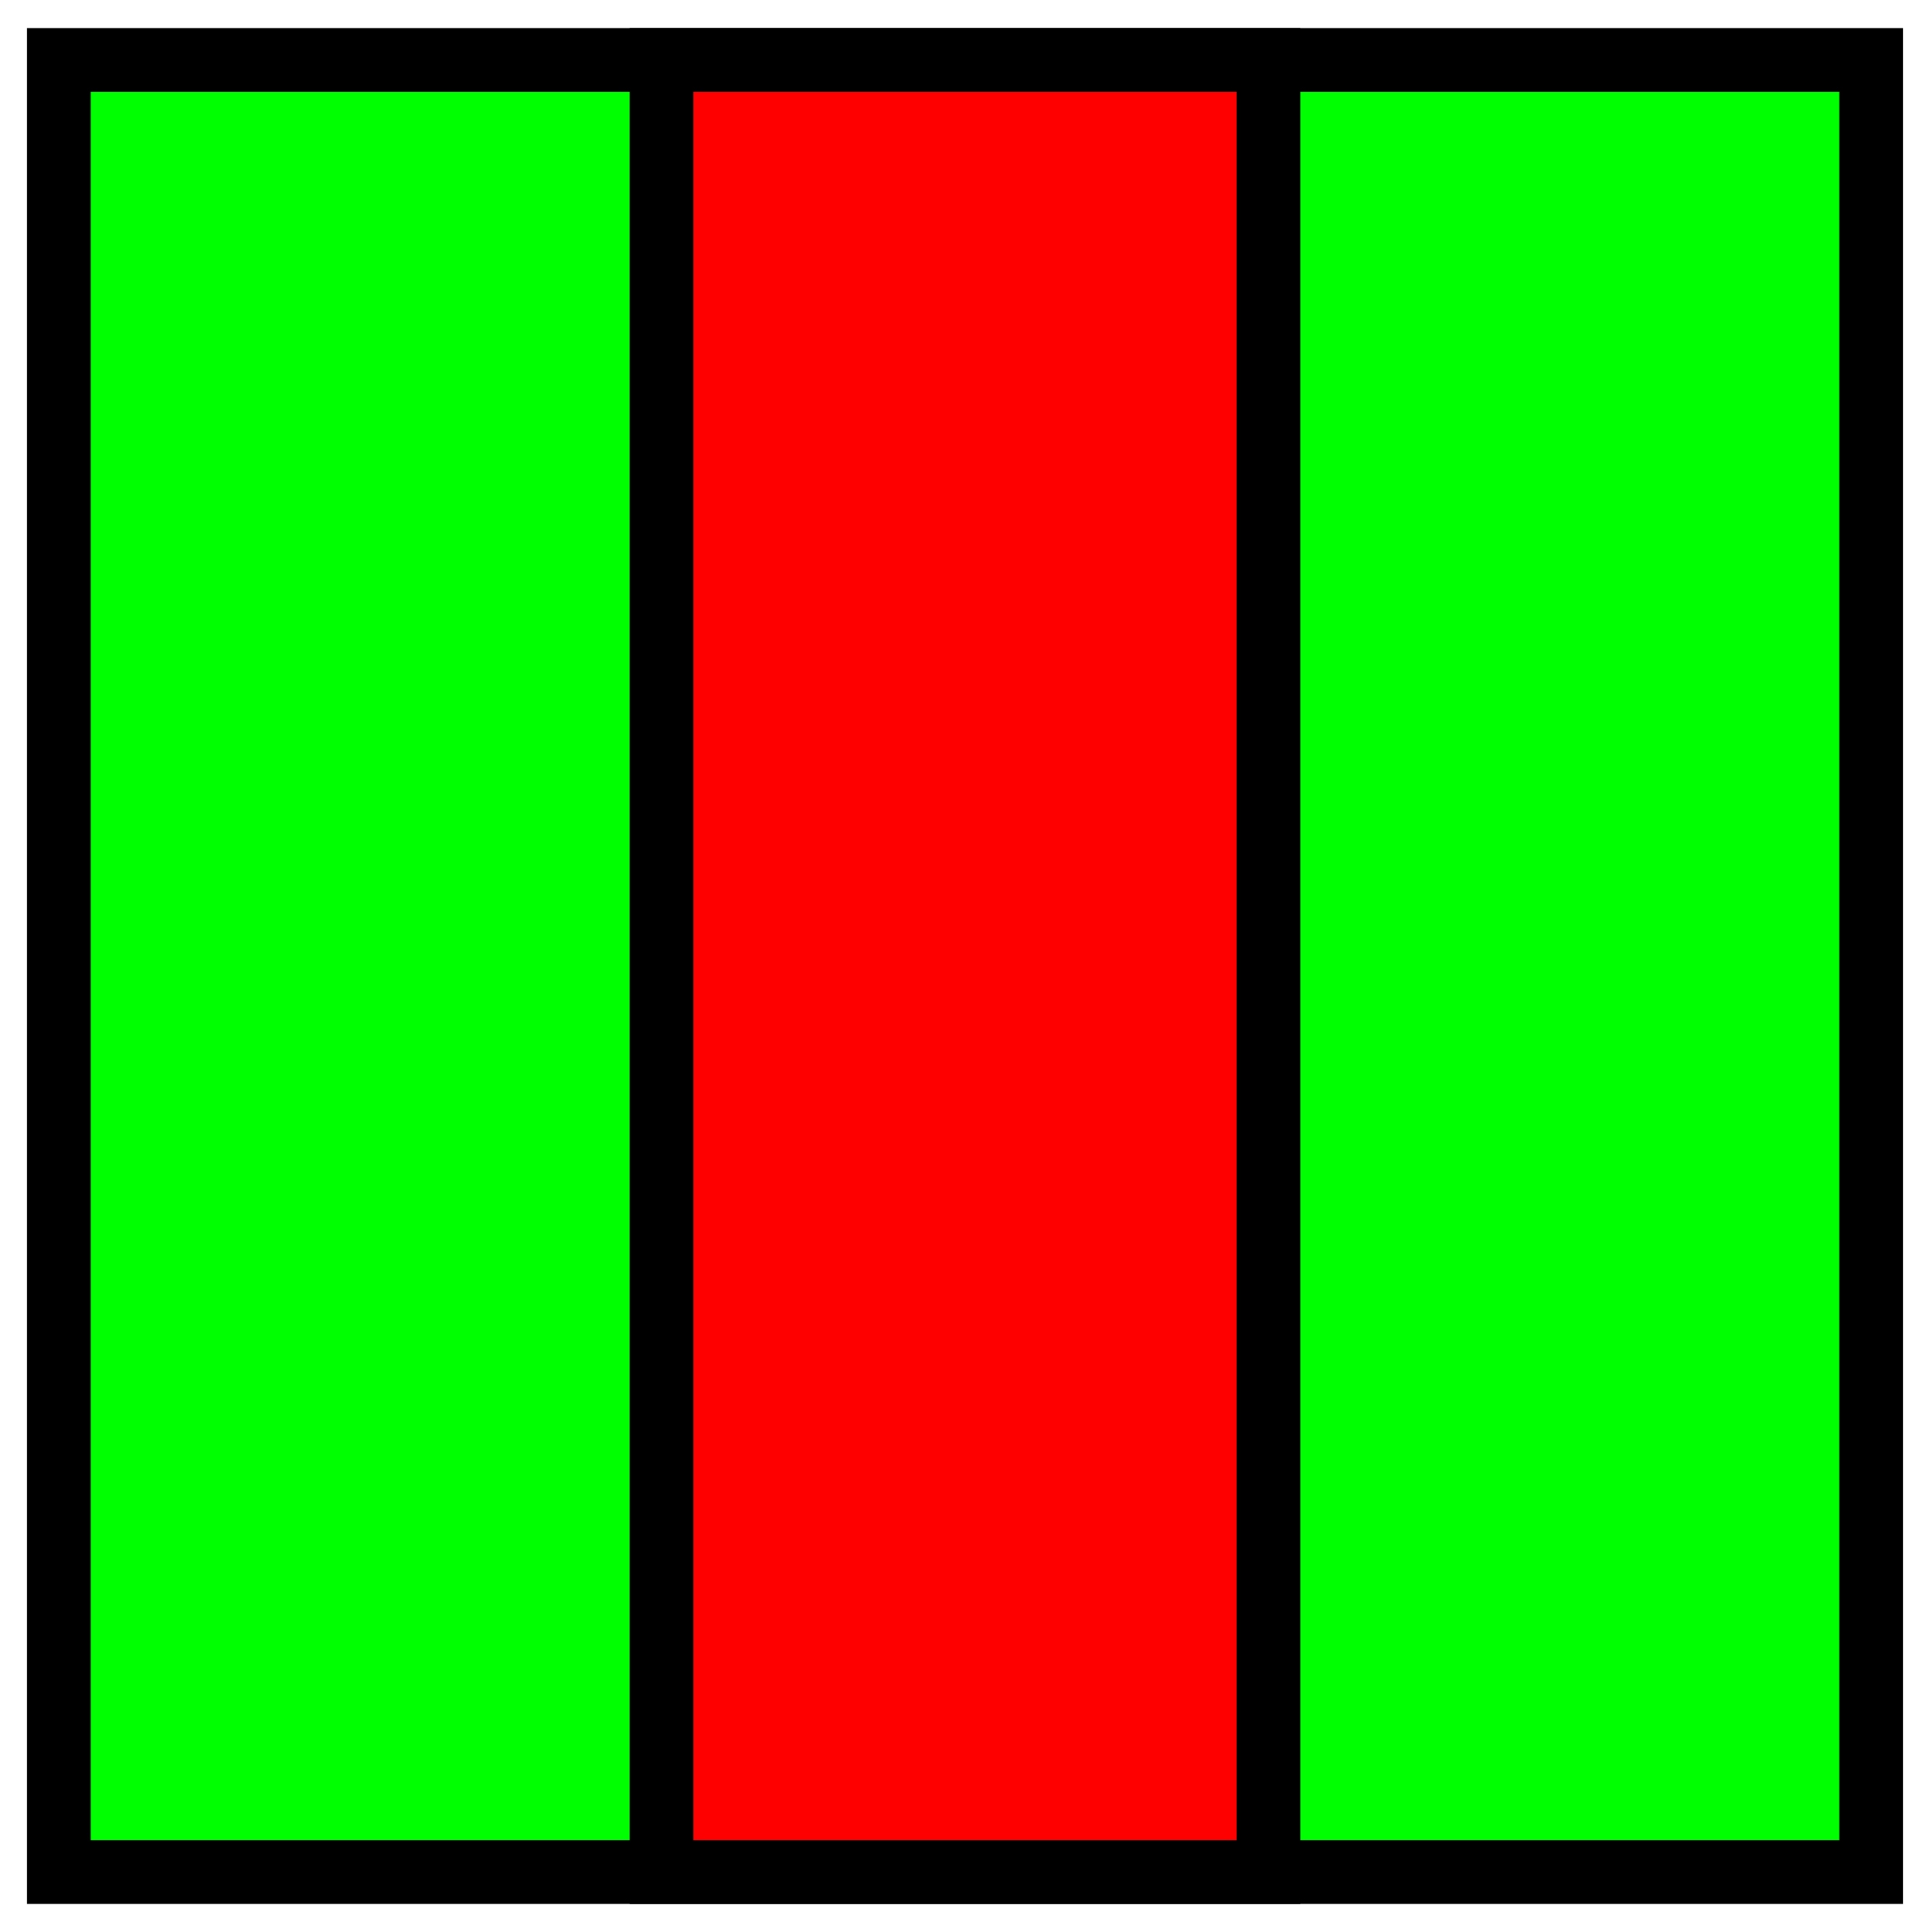
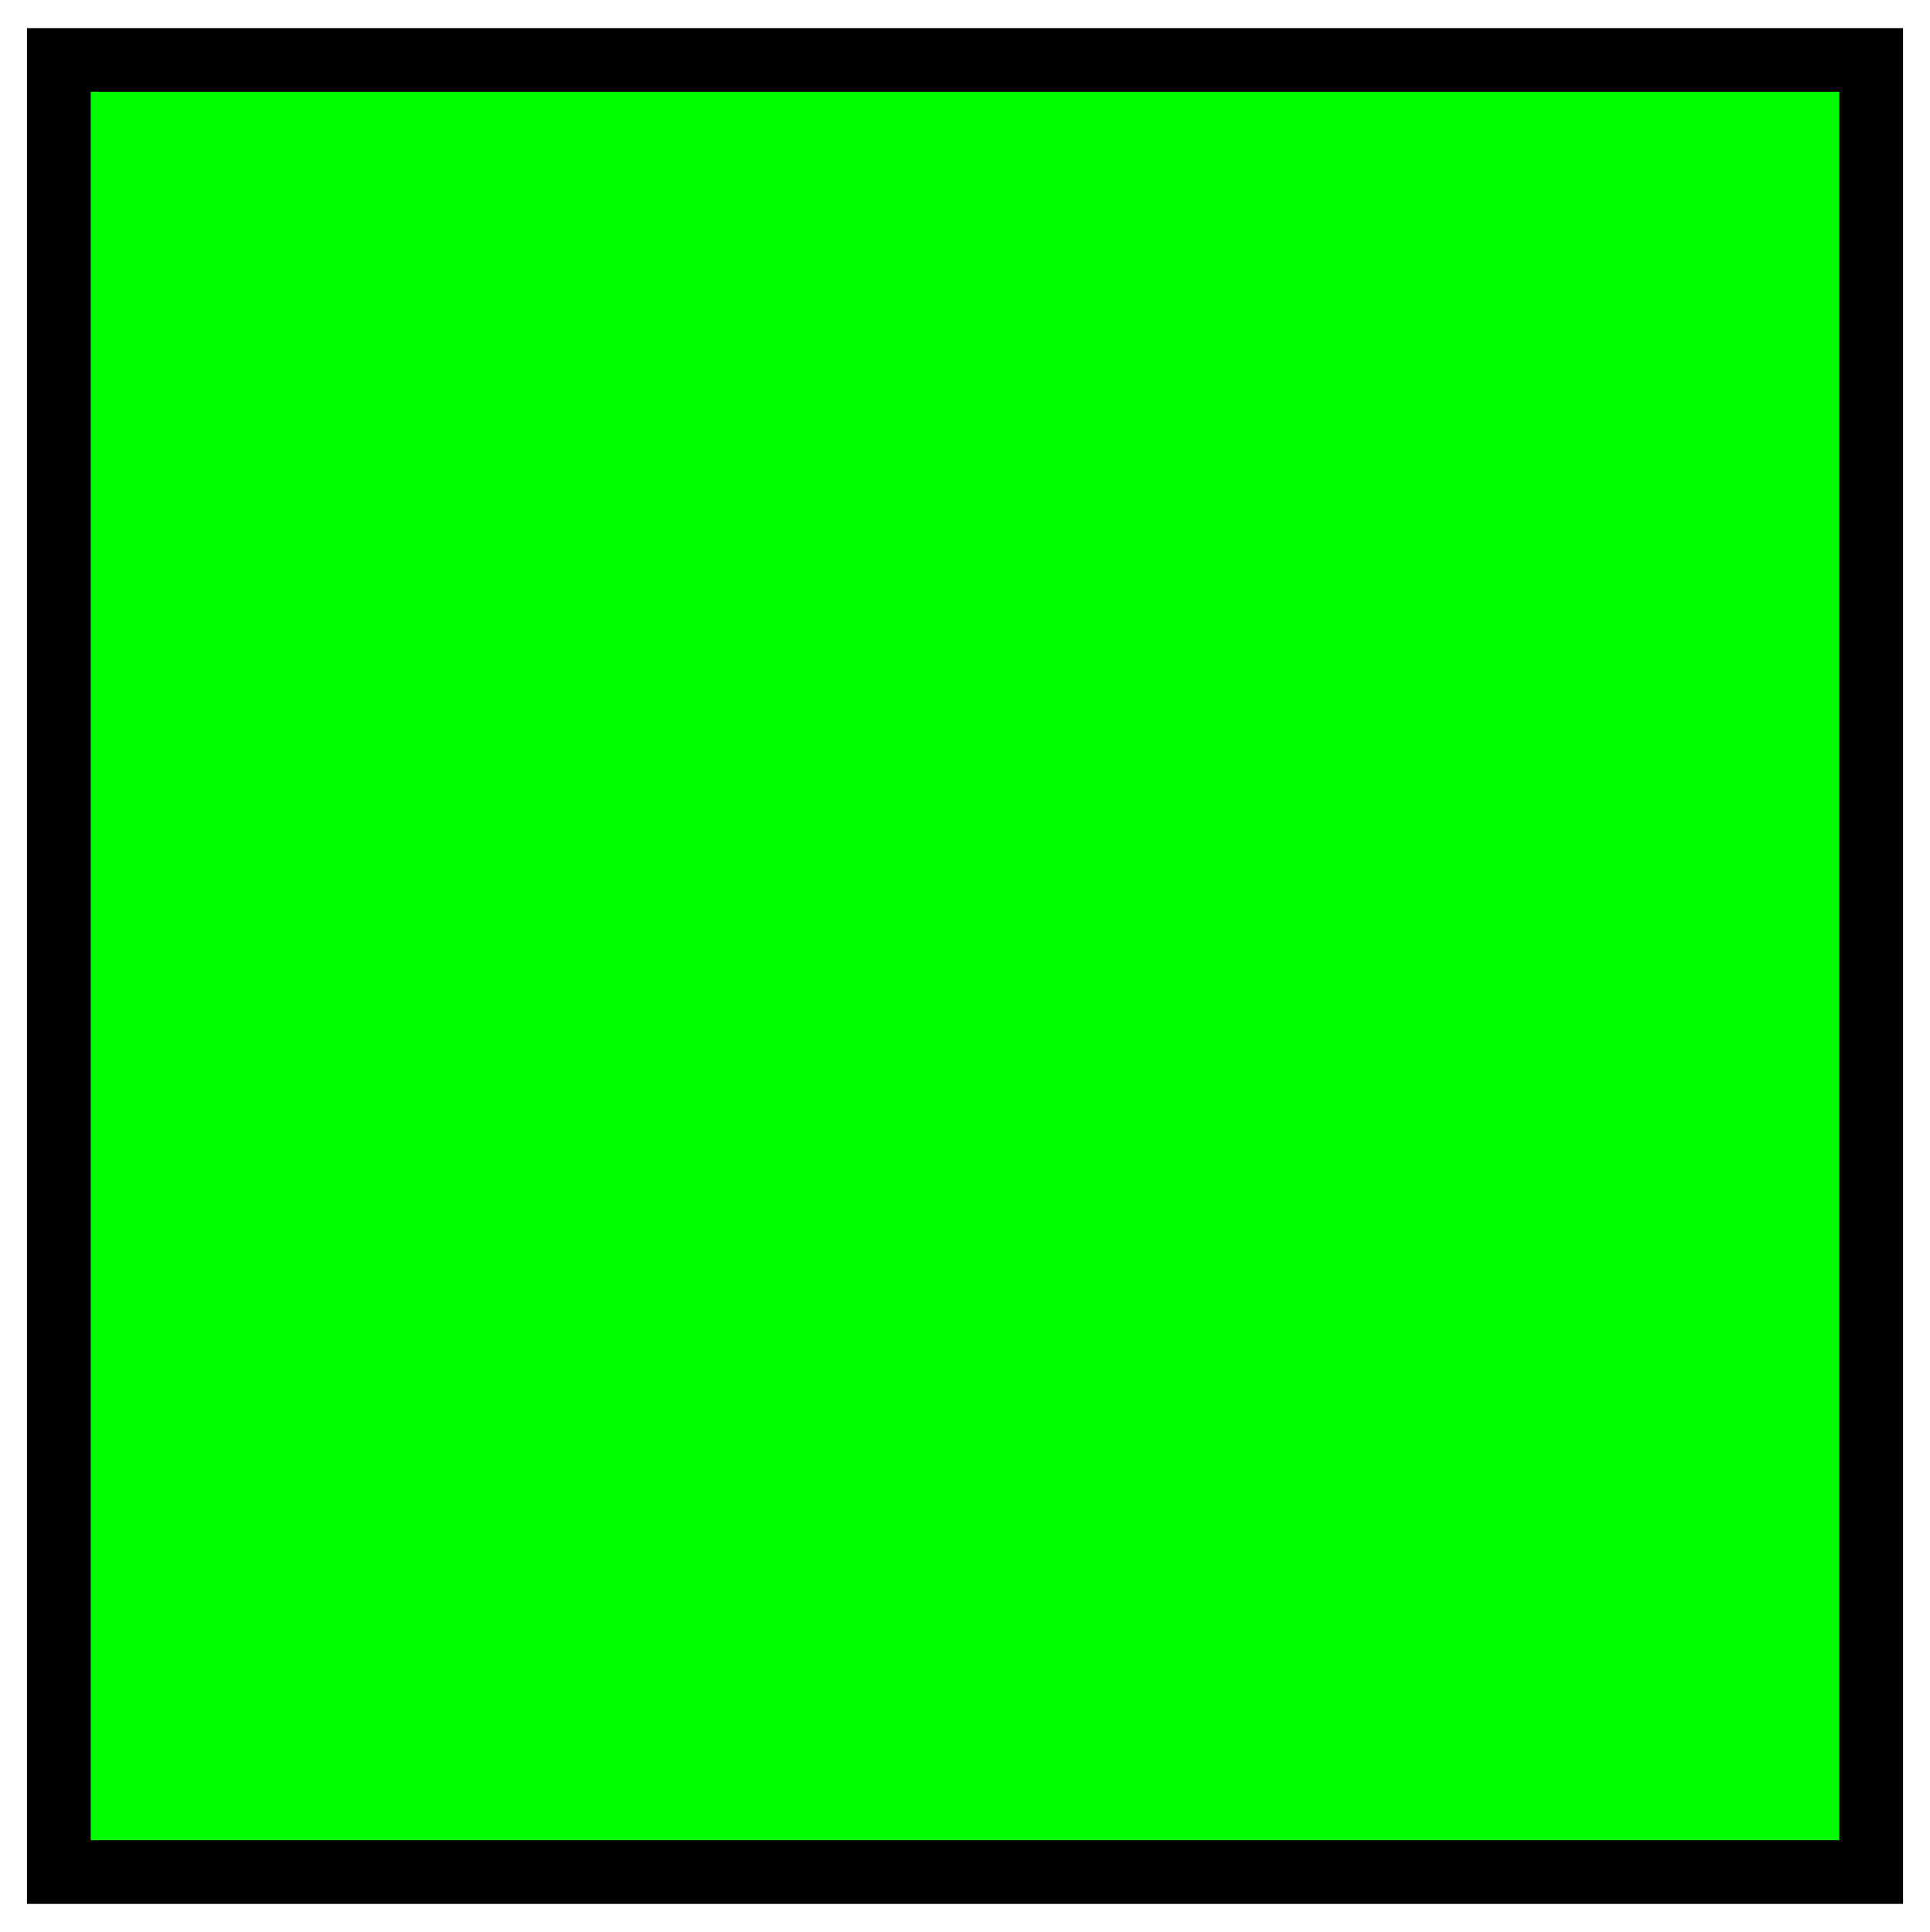
<svg xmlns="http://www.w3.org/2000/svg" xmlns:ns1="http://sodipodi.sourceforge.net/DTD/sodipodi-0.dtd" xmlns:ns2="http://www.inkscape.org/namespaces/inkscape" id="svg2" ns1:version="0.32" ns2:version="1.2.2 (732a01da63, 2022-12-09)" width="228.951" height="229.228" version="1.0" ns1:docname="Lijnkleur27.svg" ns2:output_extension="org.inkscape.output.svg.inkscape">
  <defs id="defs5">
    <ns2:perspective ns1:type="inkscape:persp3d" ns2:vp_x="0 : 526.18109 : 1" ns2:vp_y="0 : 1000 : 0" ns2:vp_z="744.09448 : 526.18109 : 1" ns2:persp3d-origin="372.04724 : 350.78739 : 1" id="perspective9" />
  </defs>
  <ns1:namedview ns2:window-height="1321" ns2:window-width="2400" ns2:pageshadow="2" ns2:pageopacity="0.0" guidetolerance="10.0" gridtolerance="10.0" objecttolerance="10.0" borderopacity="1.0" bordercolor="#666666" pagecolor="#ffffff" id="base" showgrid="false" ns2:zoom="4.9668577" ns2:cx="109.12332" ns2:cy="120.19672" ns2:window-x="-9" ns2:window-y="-9" ns2:current-layer="svg2" ns2:showpageshadow="0" ns2:pagecheckerboard="1" ns2:deskcolor="#d1d1d1" showguides="false" ns2:window-maximized="1" />
  <rect style="fill:#00ff00;stroke:#000000;stroke-width:7.559;stroke-miterlimit:19;stroke-opacity:1;paint-order:fill markers stroke" id="rect974" width="215" height="215" x="6.975" y="7.114" />
-   <rect style="fill:#ff0000;stroke:#000000;stroke-width:7.559;stroke-miterlimit:19;stroke-opacity:1;paint-order:fill markers stroke" id="rect1028" width="72" height="215" x="78.475" y="7.114" />
</svg>